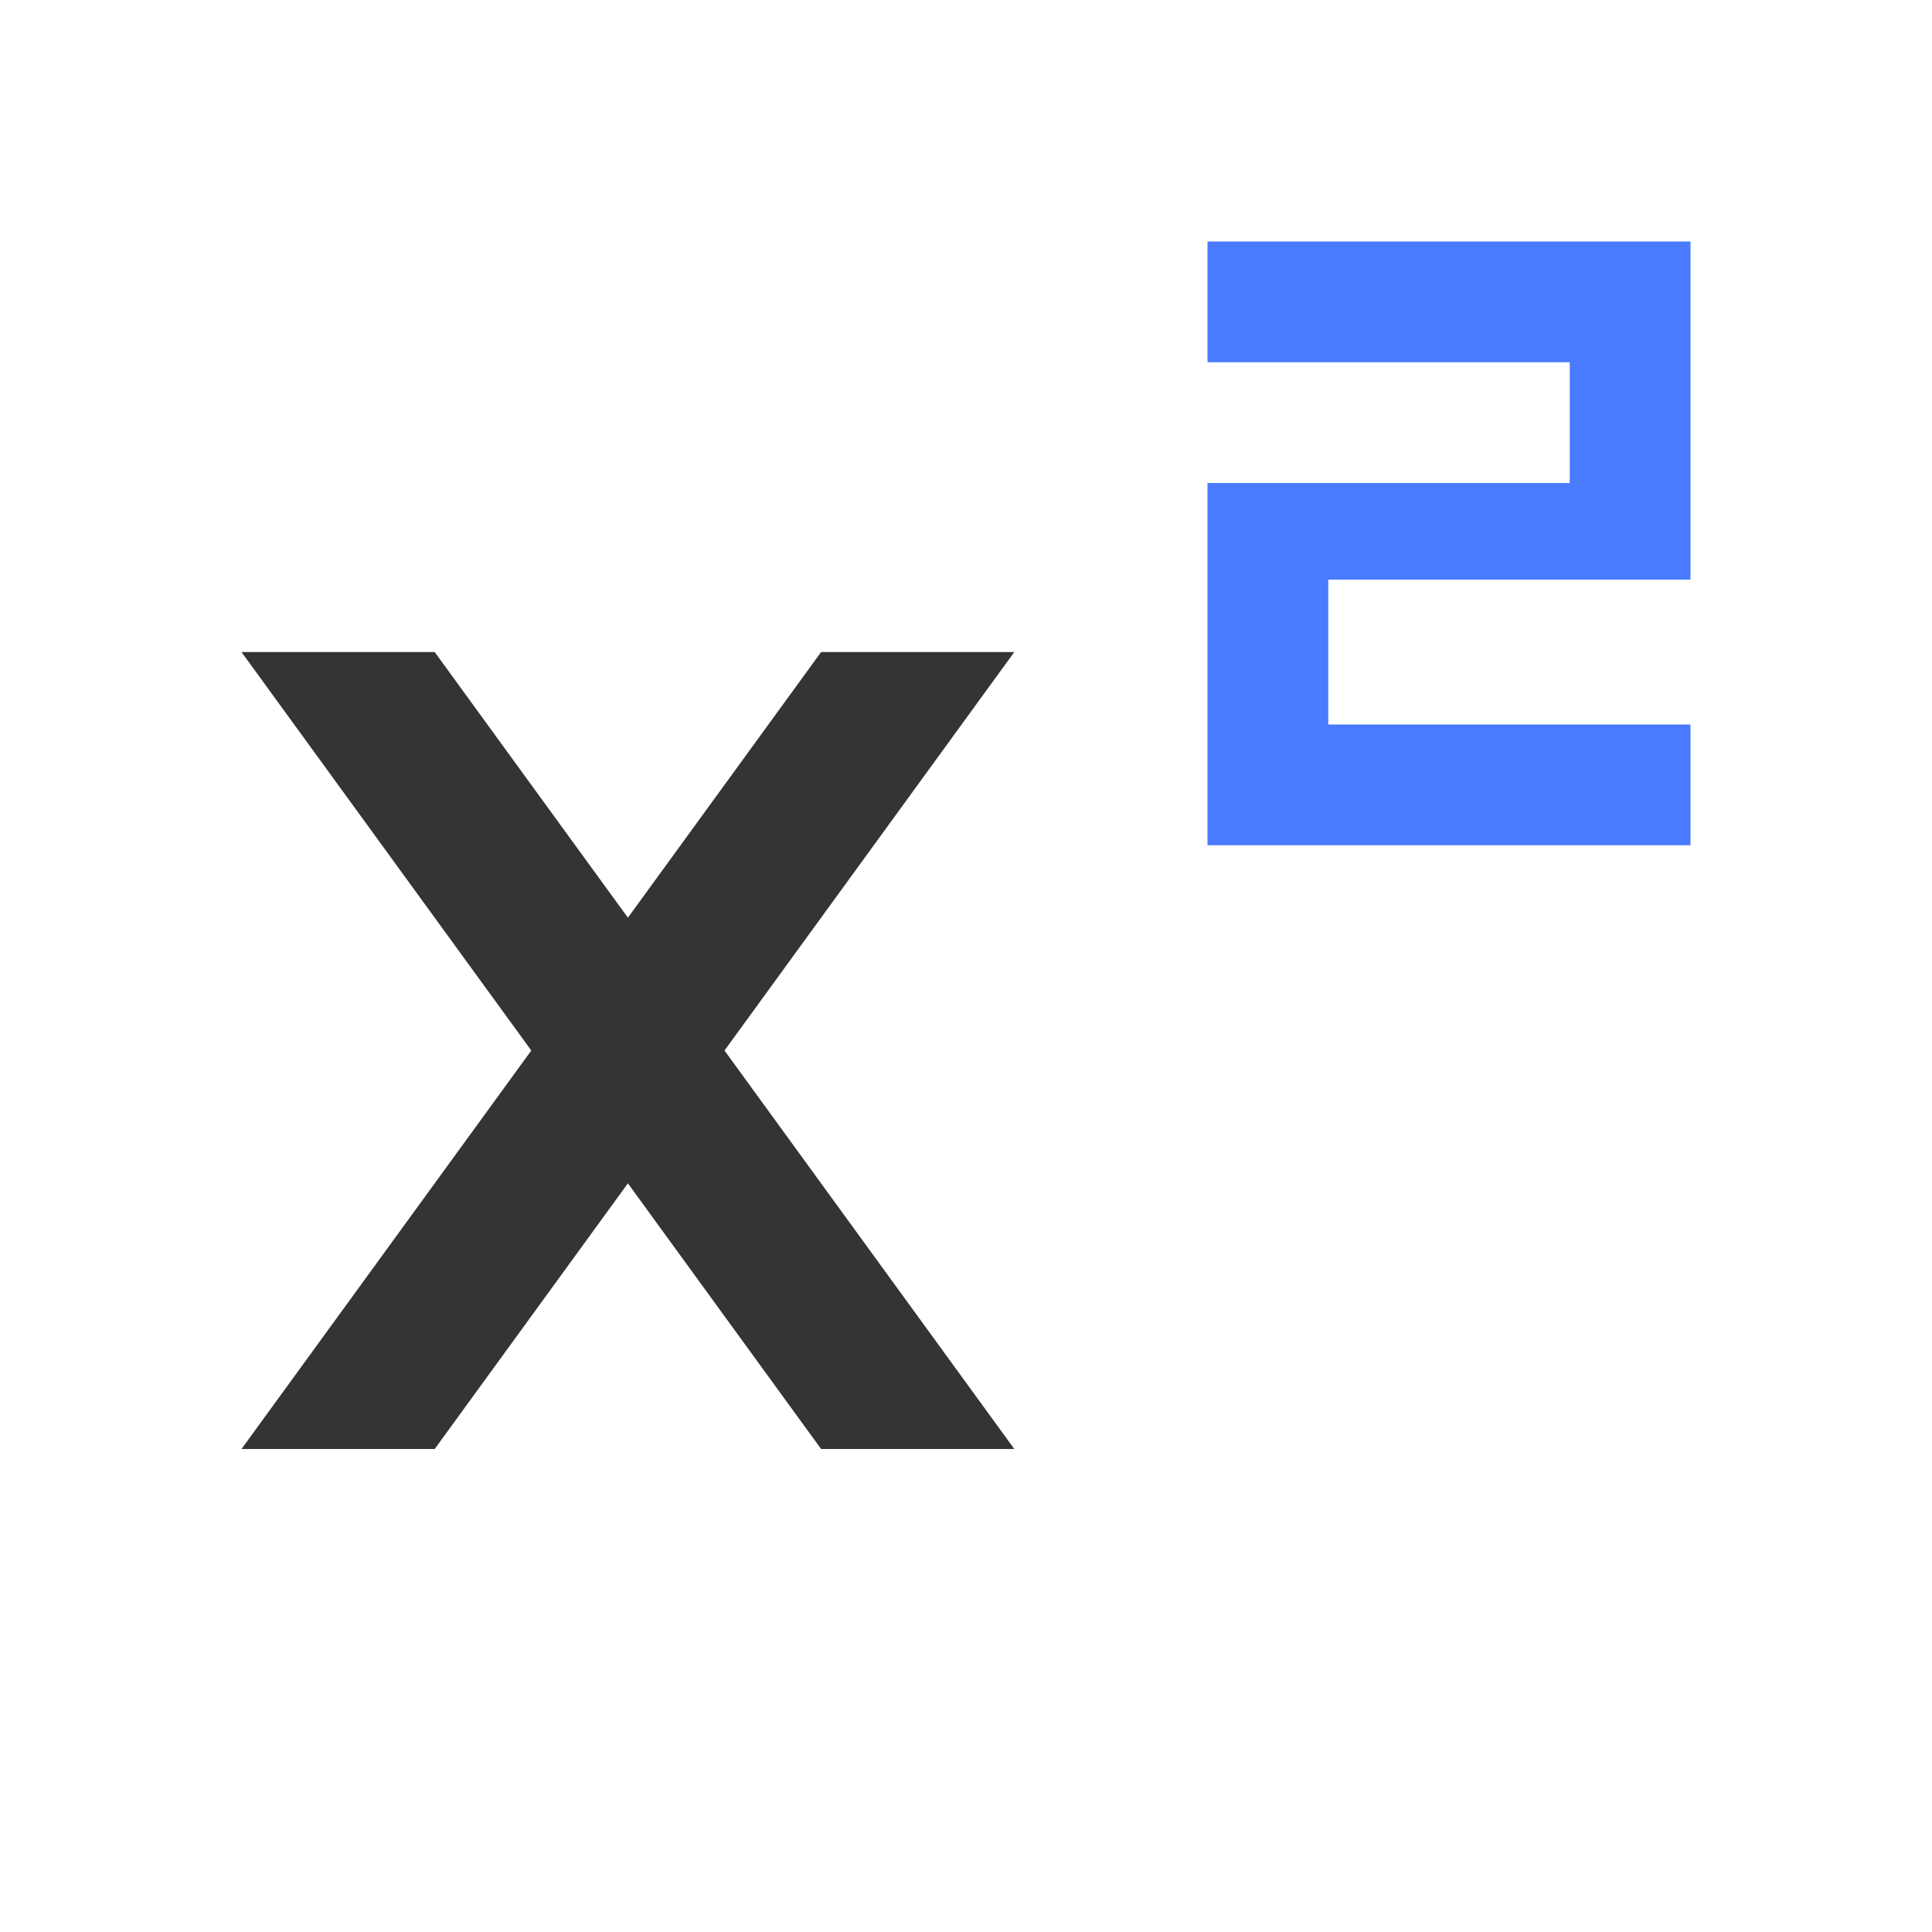
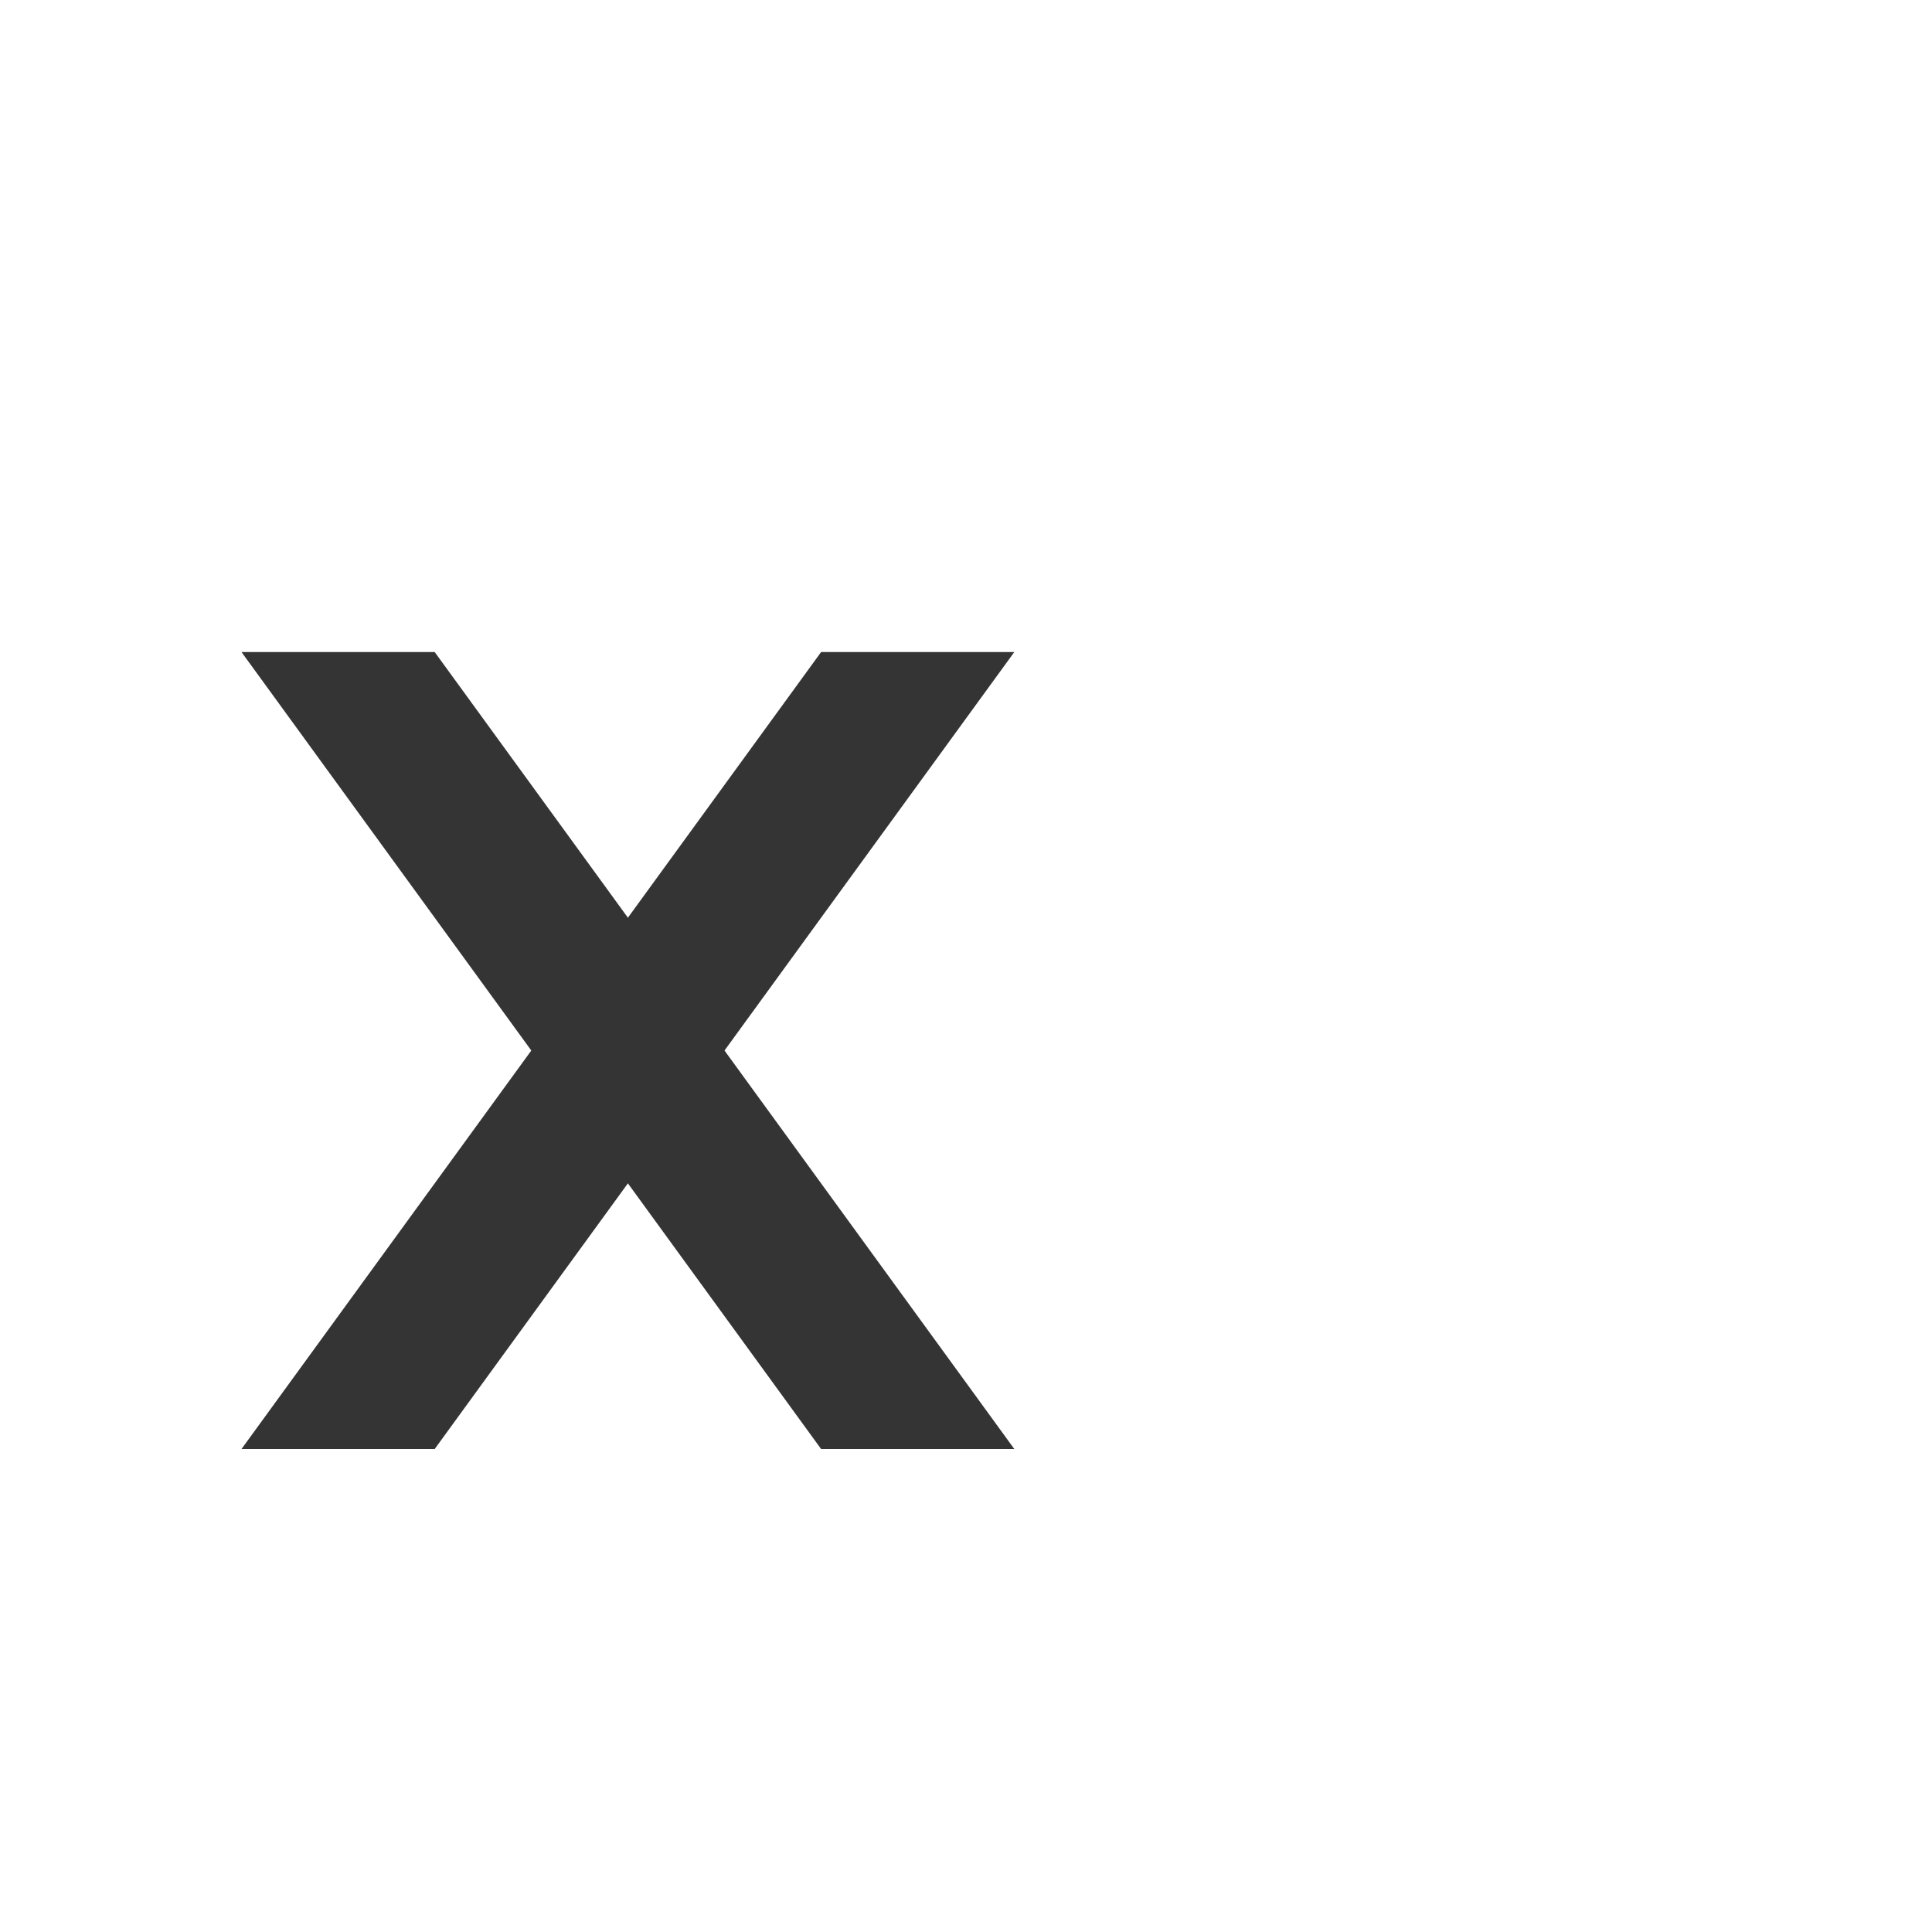
<svg xmlns="http://www.w3.org/2000/svg" viewBox="0 0 28.75 28.75" height="16" width="16" xml:space="preserve" version="1.1" id="svg2">
  <rect x="0" y="0" width="28.75" height="28.75" fill="#808080" stroke="none" />
  <defs id="defs6" />
  <g transform="matrix(1.25,0,0,-1.25,0,28.75)" id="g10">
    <g transform="scale(0.1,0.1)" id="g12">
      <path id="path14" style="fill:#ffffff;fill-opacity:1;fill-rule:evenodd;stroke:none" d="M 115,0 0,0 0,230 230,230 230,0 115,0" />
      <path id="path16" style="fill:#343434;fill-opacity:1;fill-rule:evenodd;stroke:none" d="m 28.75,152.375 69,-94.875 23,0 -69,94.875 -23,0" />
-       <path id="path18" style="fill:#4a7bff;fill-opacity:1;fill-rule:evenodd;stroke:none" d="m 143.75,201.25 0,-14.375 43.125,0 0,-14.375 -43.125,0 0,-43.125 57.5,0 0,14.375 -43.125,0 0,17.25 43.125,0 0,40.25 -57.5,0" />
      <path id="path20" style="fill:#343434;fill-opacity:1;fill-rule:evenodd;stroke:none" d="m 120.75,152.375 -69,-94.875 -23,0 69,94.875 23,0" />
    </g>
  </g>
</svg>